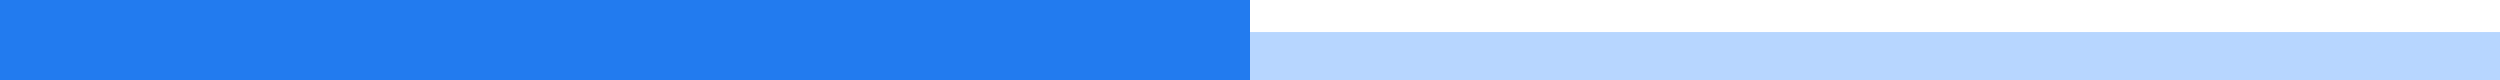
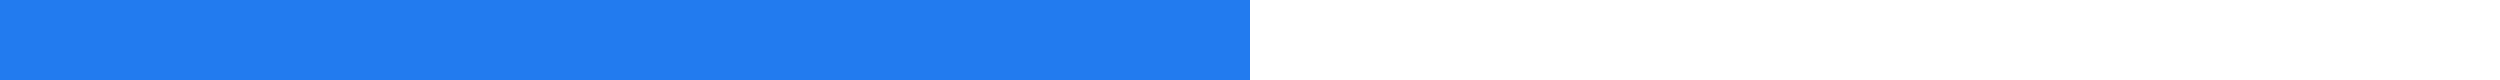
<svg xmlns="http://www.w3.org/2000/svg" width="156" height="5" viewBox="0 0 156 5">
  <g id="Group_5620" data-name="Group 5620" transform="translate(-577 -697)">
-     <rect id="Rectangle_5739" data-name="Rectangle 5739" width="156" height="3" transform="translate(577 699)" fill="#b7d6ff" />
    <rect id="Rectangle_5740" data-name="Rectangle 5740" width="78" height="5" transform="translate(577 697)" fill="#227bef" />
  </g>
</svg>